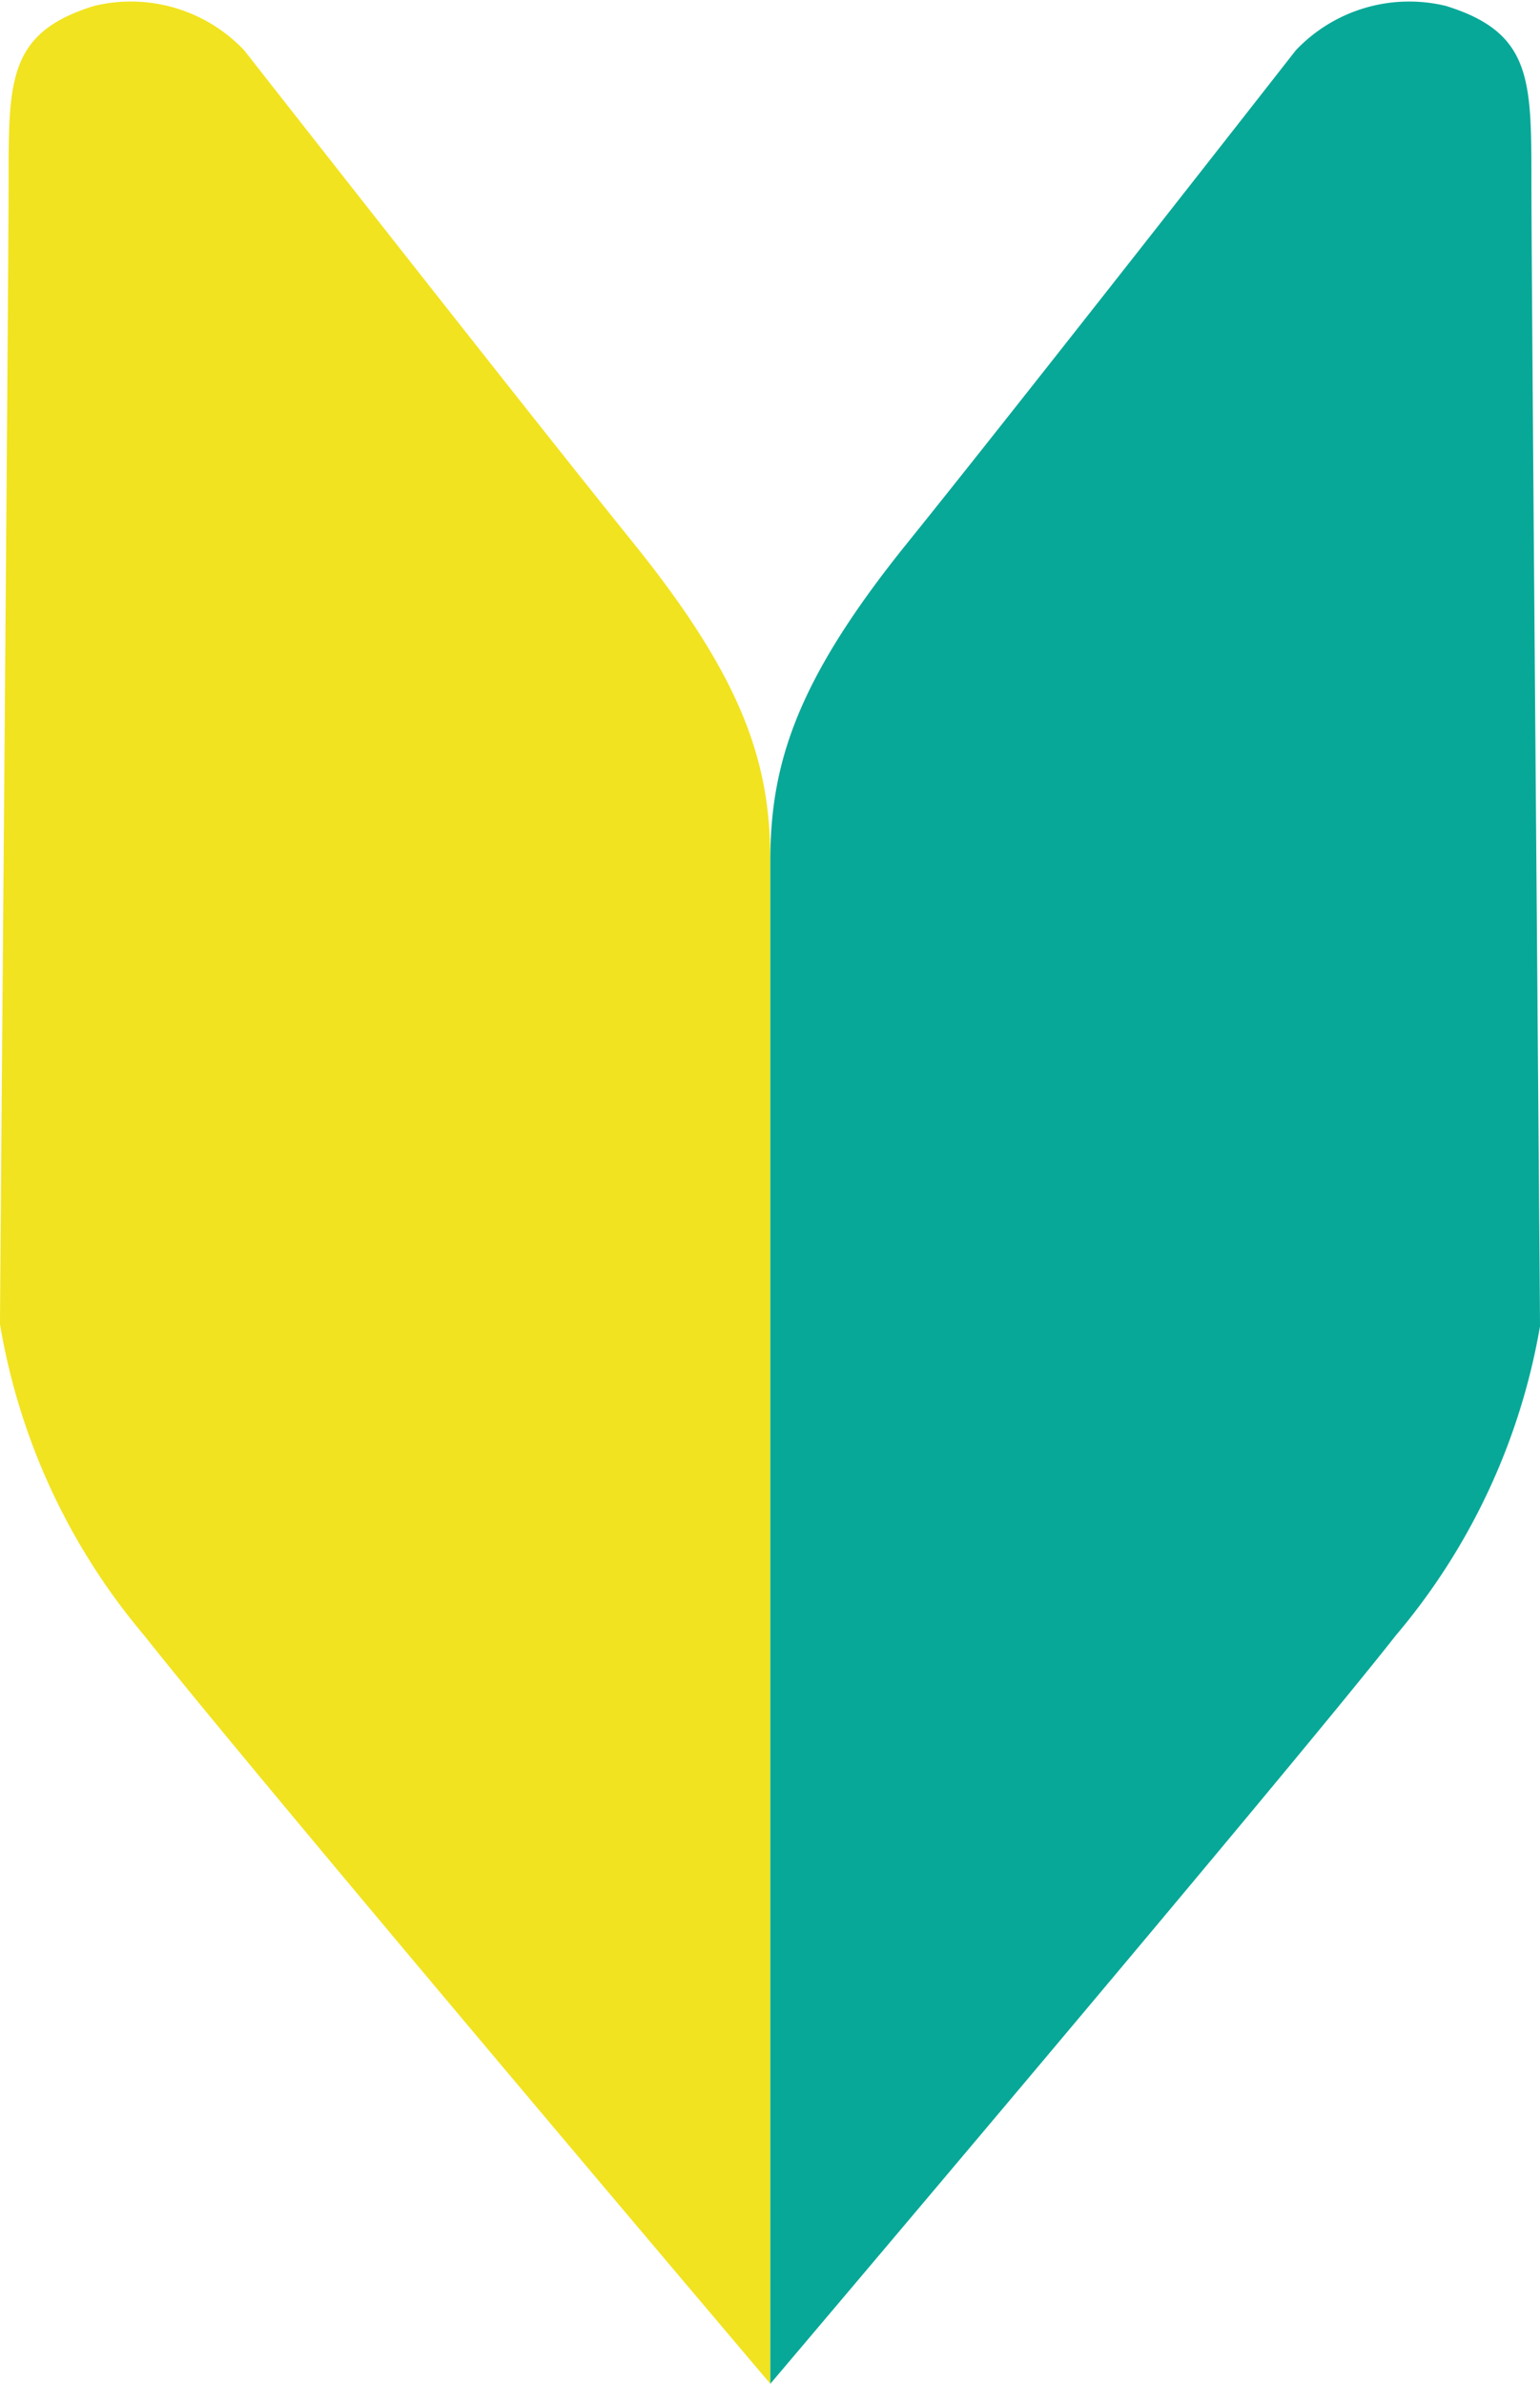
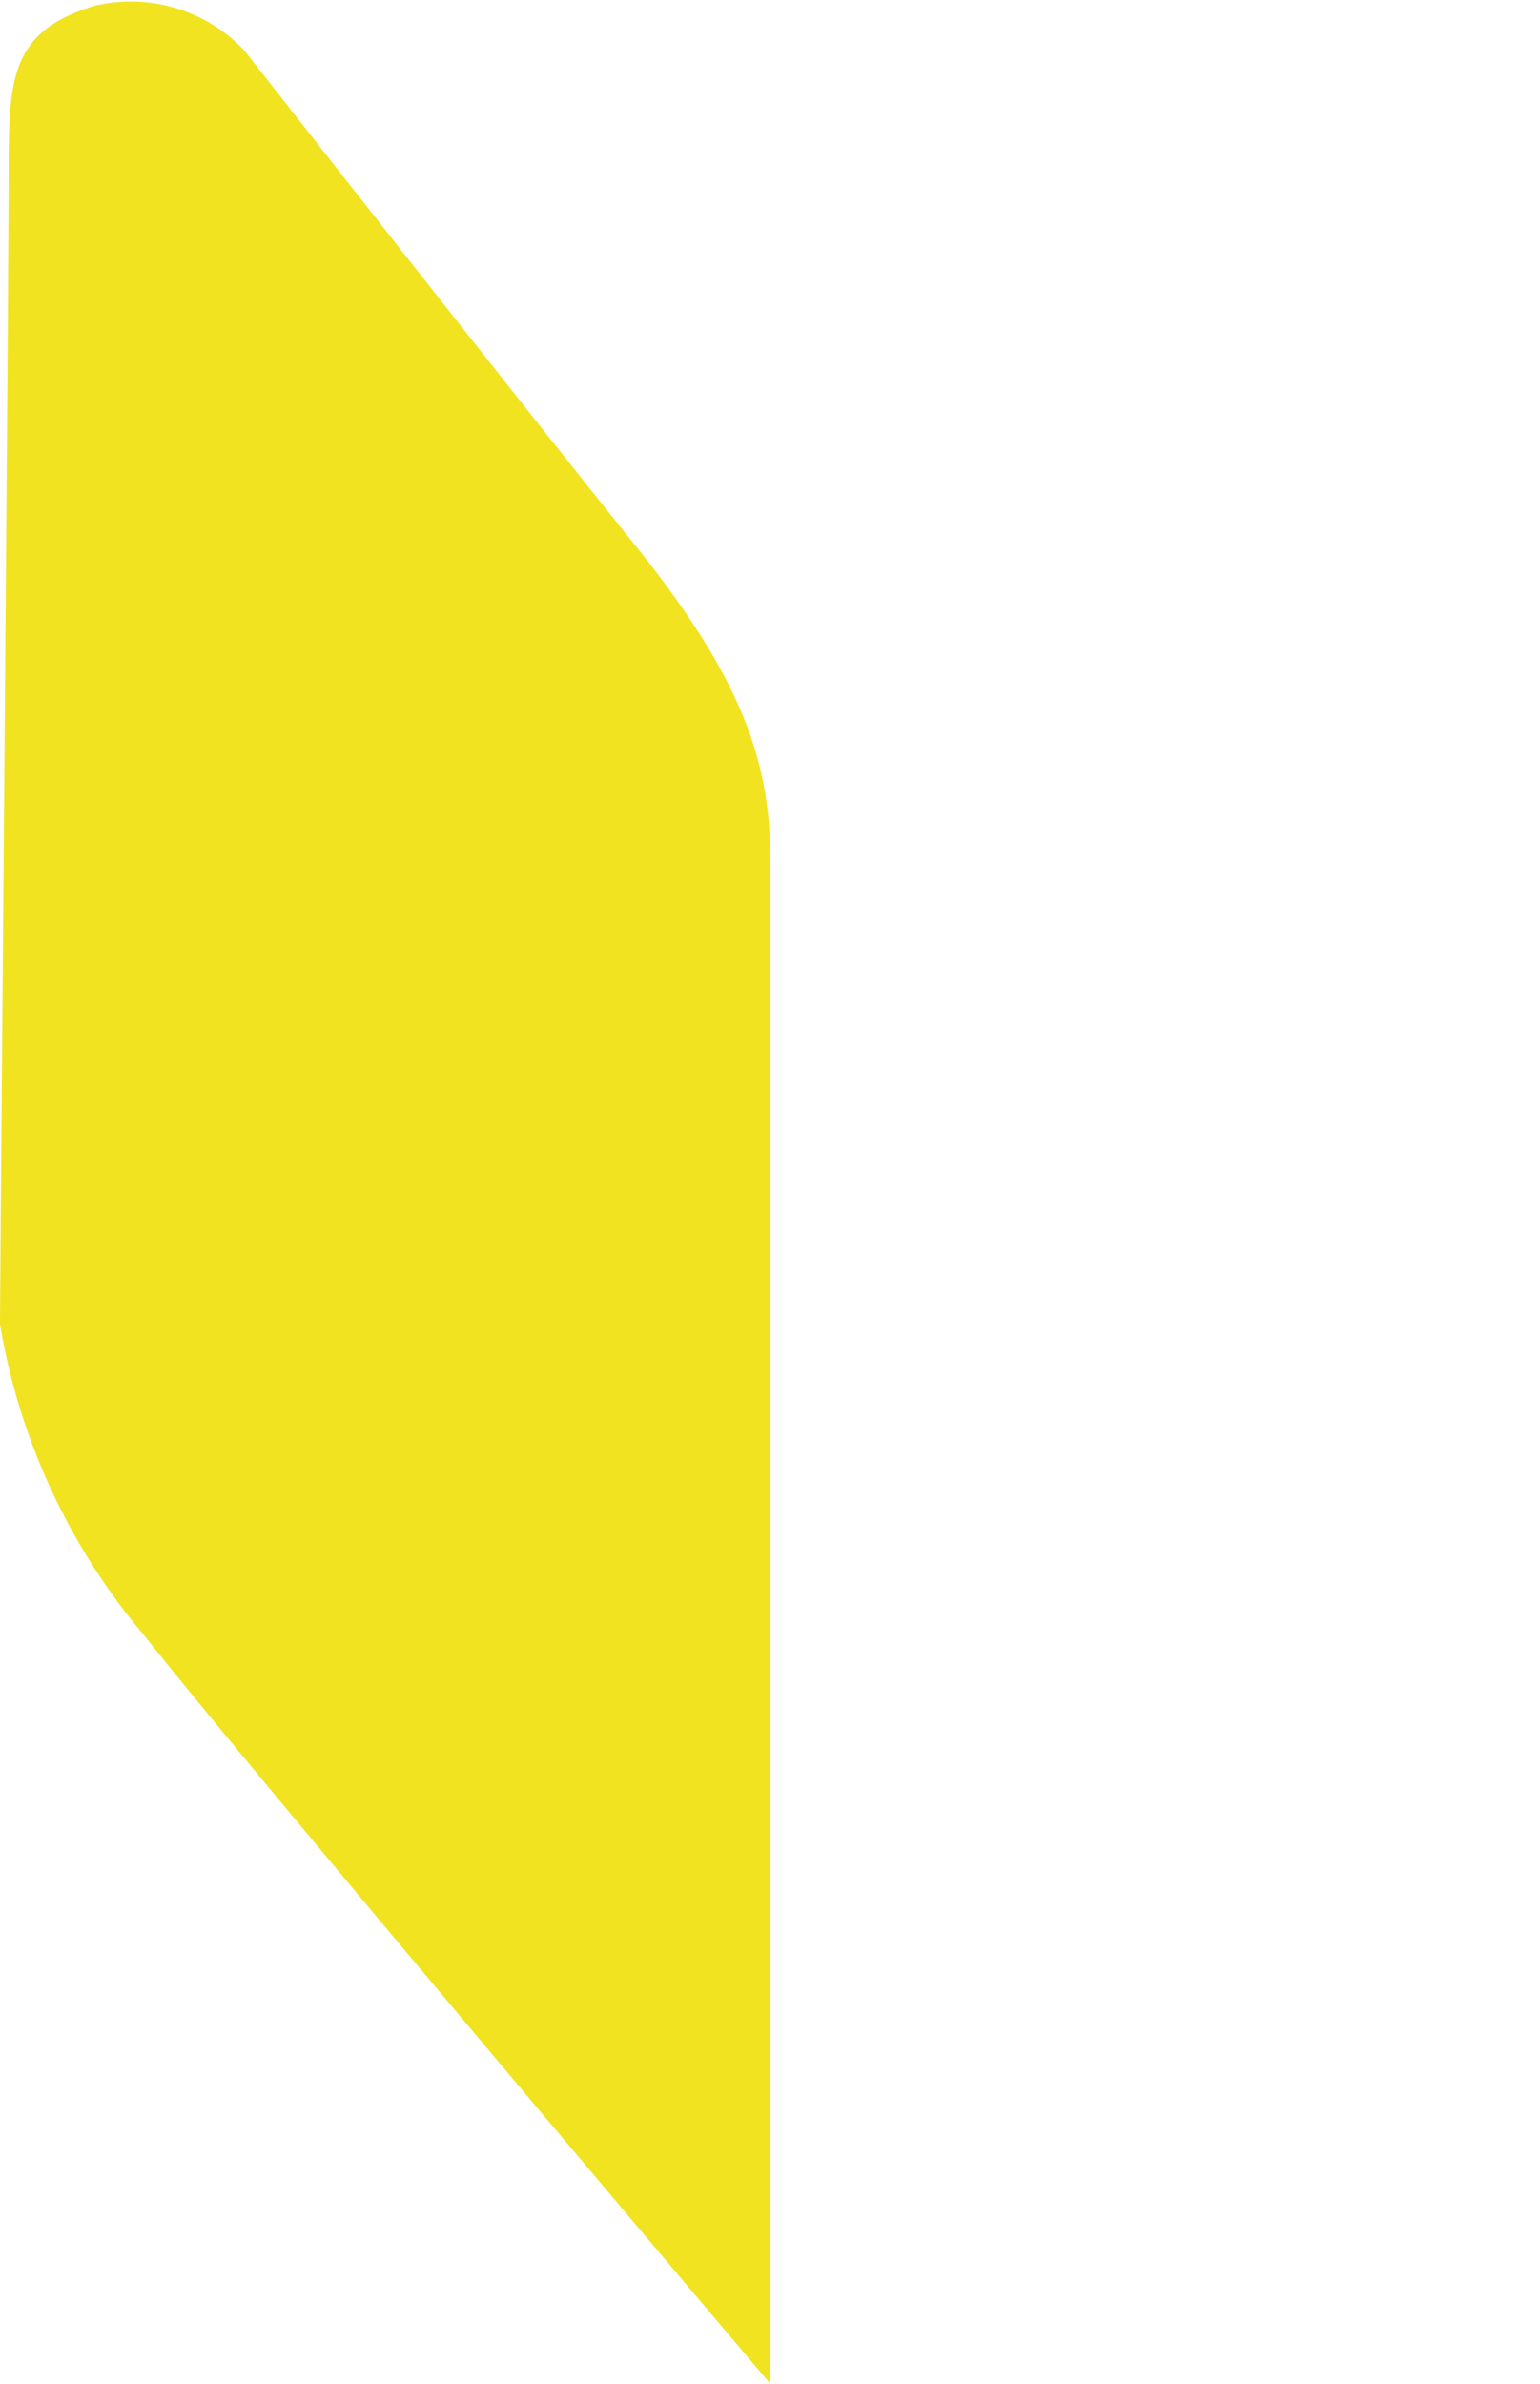
<svg xmlns="http://www.w3.org/2000/svg" viewBox="0 0 23.27 36">
  <defs>
    <style>.cls-1{fill:#f1e31f;}.cls-2{fill:#08a898;}</style>
  </defs>
  <g id="レイヤー_2" data-name="レイヤー 2">
    <g id="テキスト">
      <path class="cls-1" d="M11.64,36V13c0-1.47-.4-2.73-2.07-4.8S3.69.76,3.69.76A2.36,2.36,0,0,0,1.42.09C.13.49.13,1.2.13,2.72S0,19.49,0,20A9.79,9.79,0,0,0,2.18,24.7C3.83,26.79,11.64,36,11.64,36Z" />
-       <path class="cls-2" d="M11.64,36V13c0-1.47.4-2.73,2.07-4.8S19.58.76,19.58.76A2.36,2.36,0,0,1,21.85.09c1.29.4,1.29,1.11,1.29,2.63s.13,16.77.13,17.31a9.79,9.79,0,0,1-2.18,4.67C19.45,26.79,11.64,36,11.64,36Z" />
    </g>
  </g>
</svg>